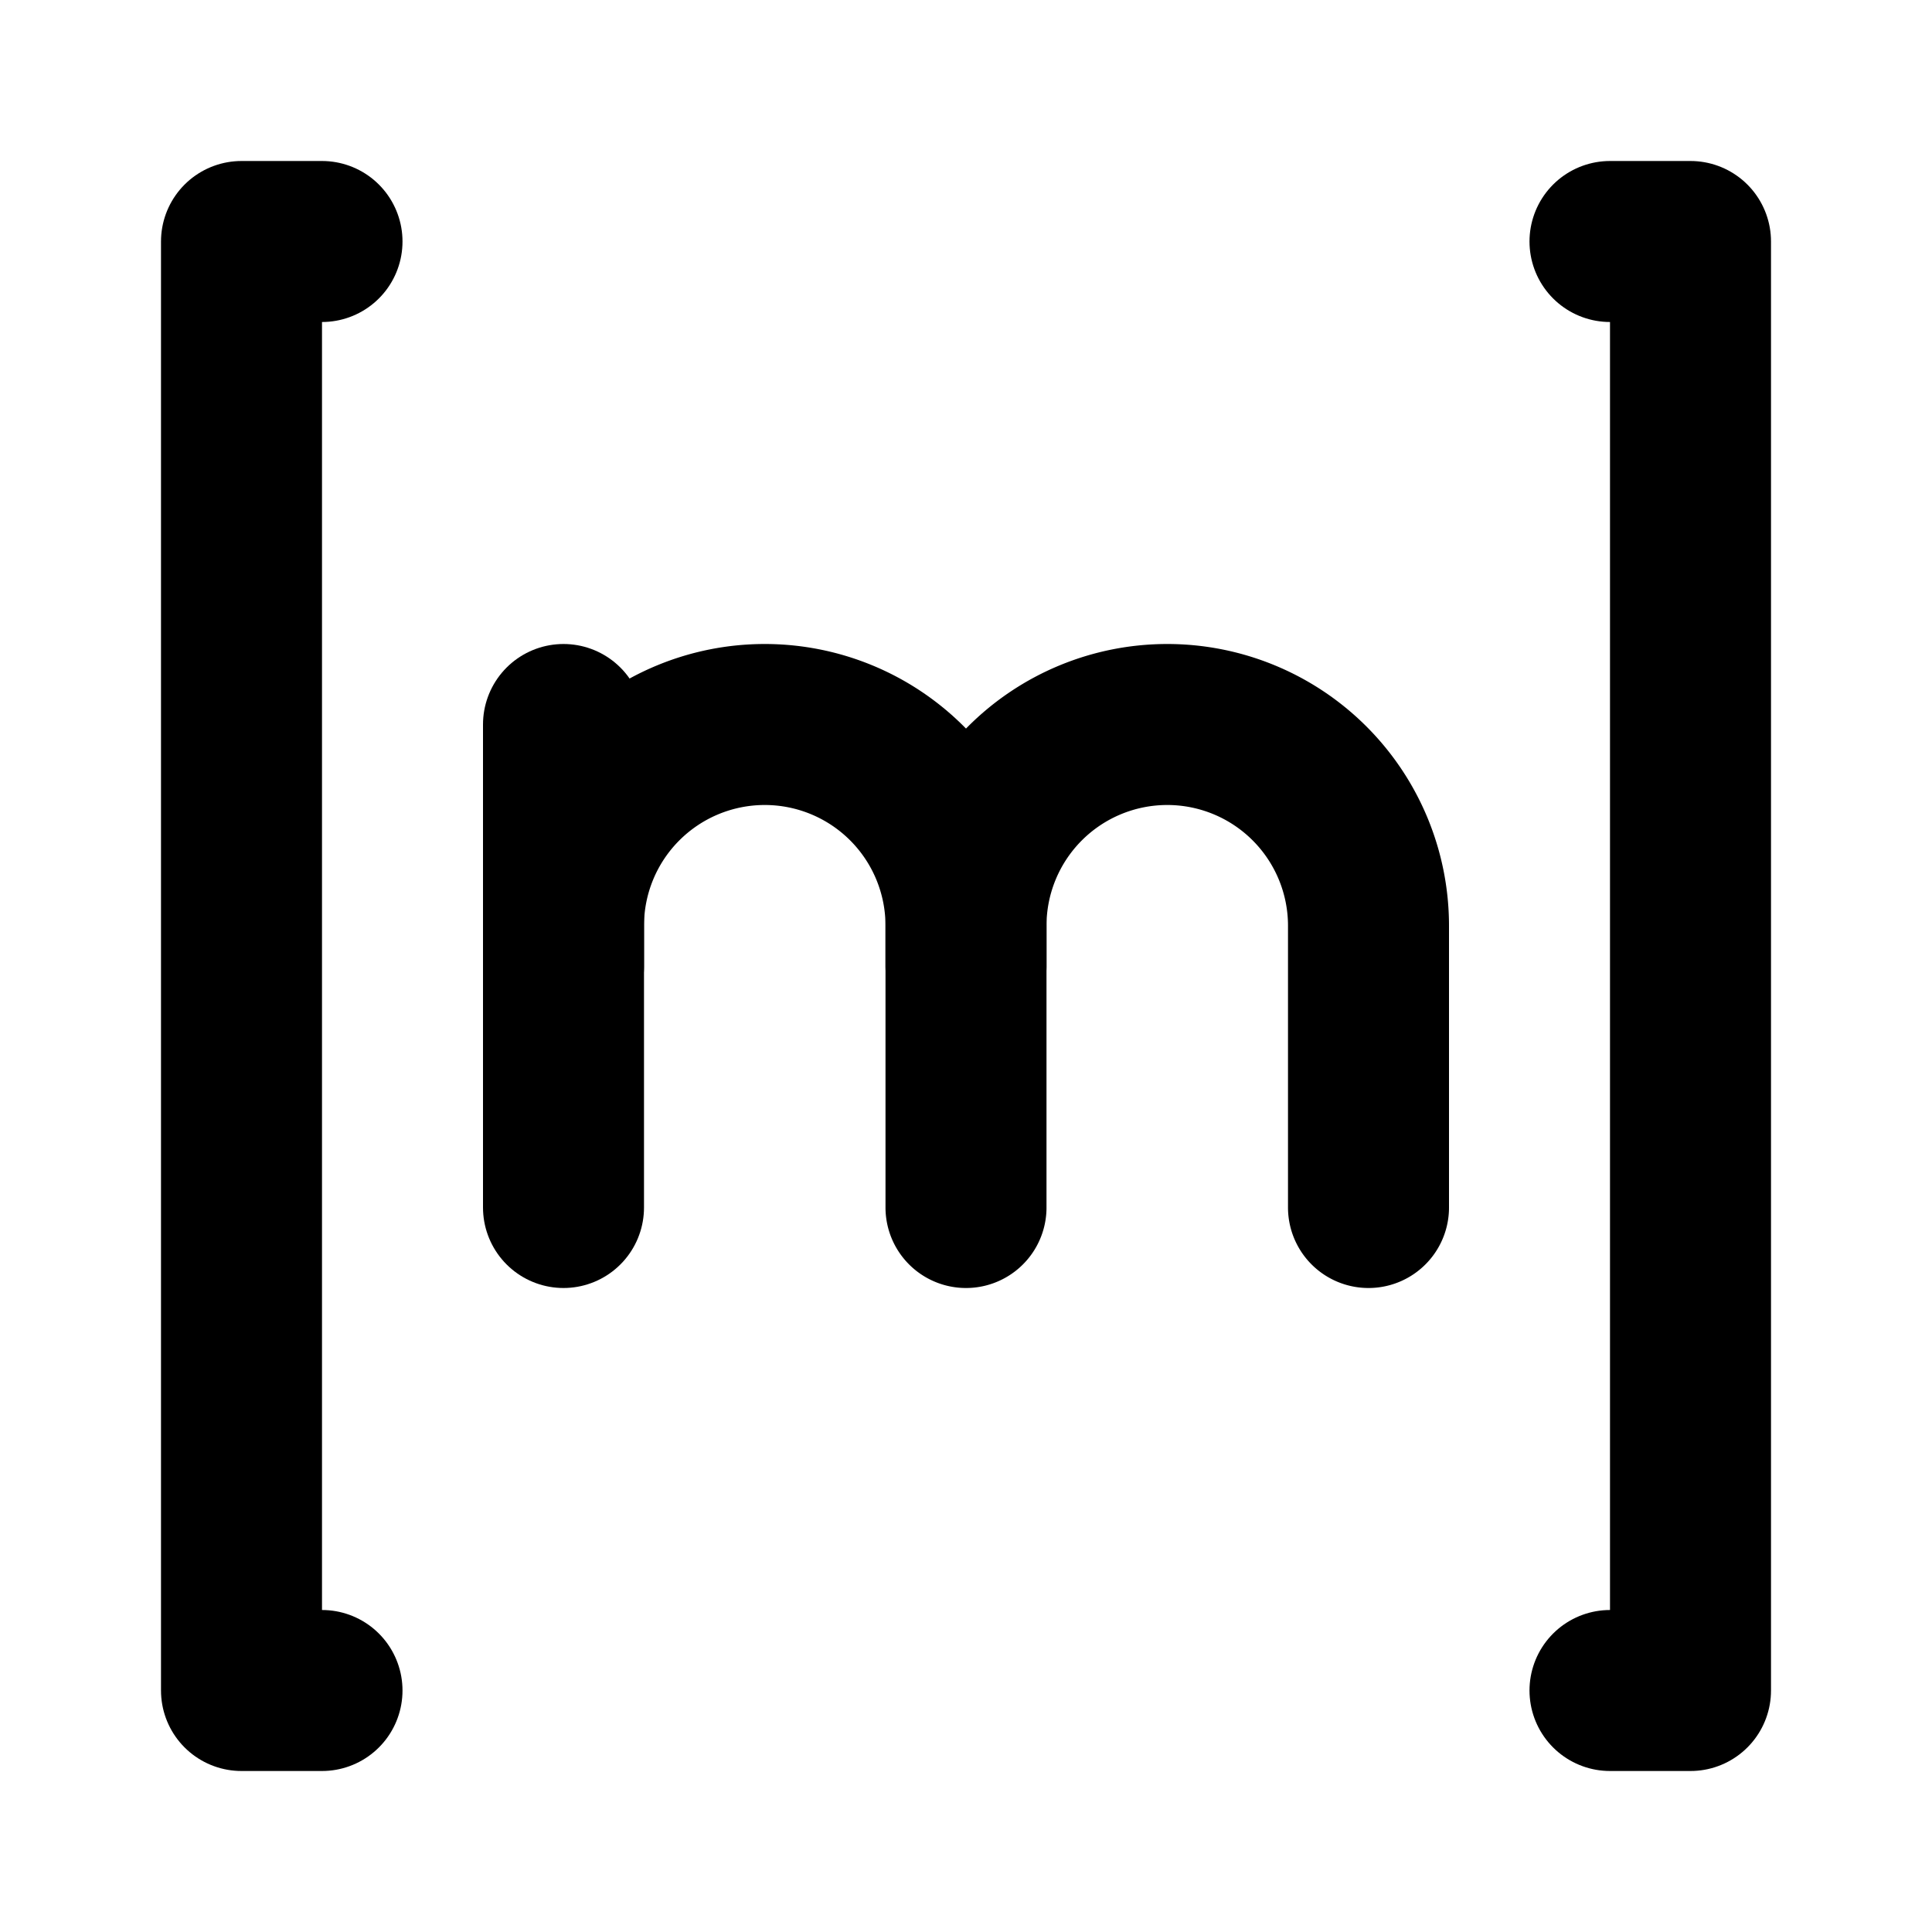
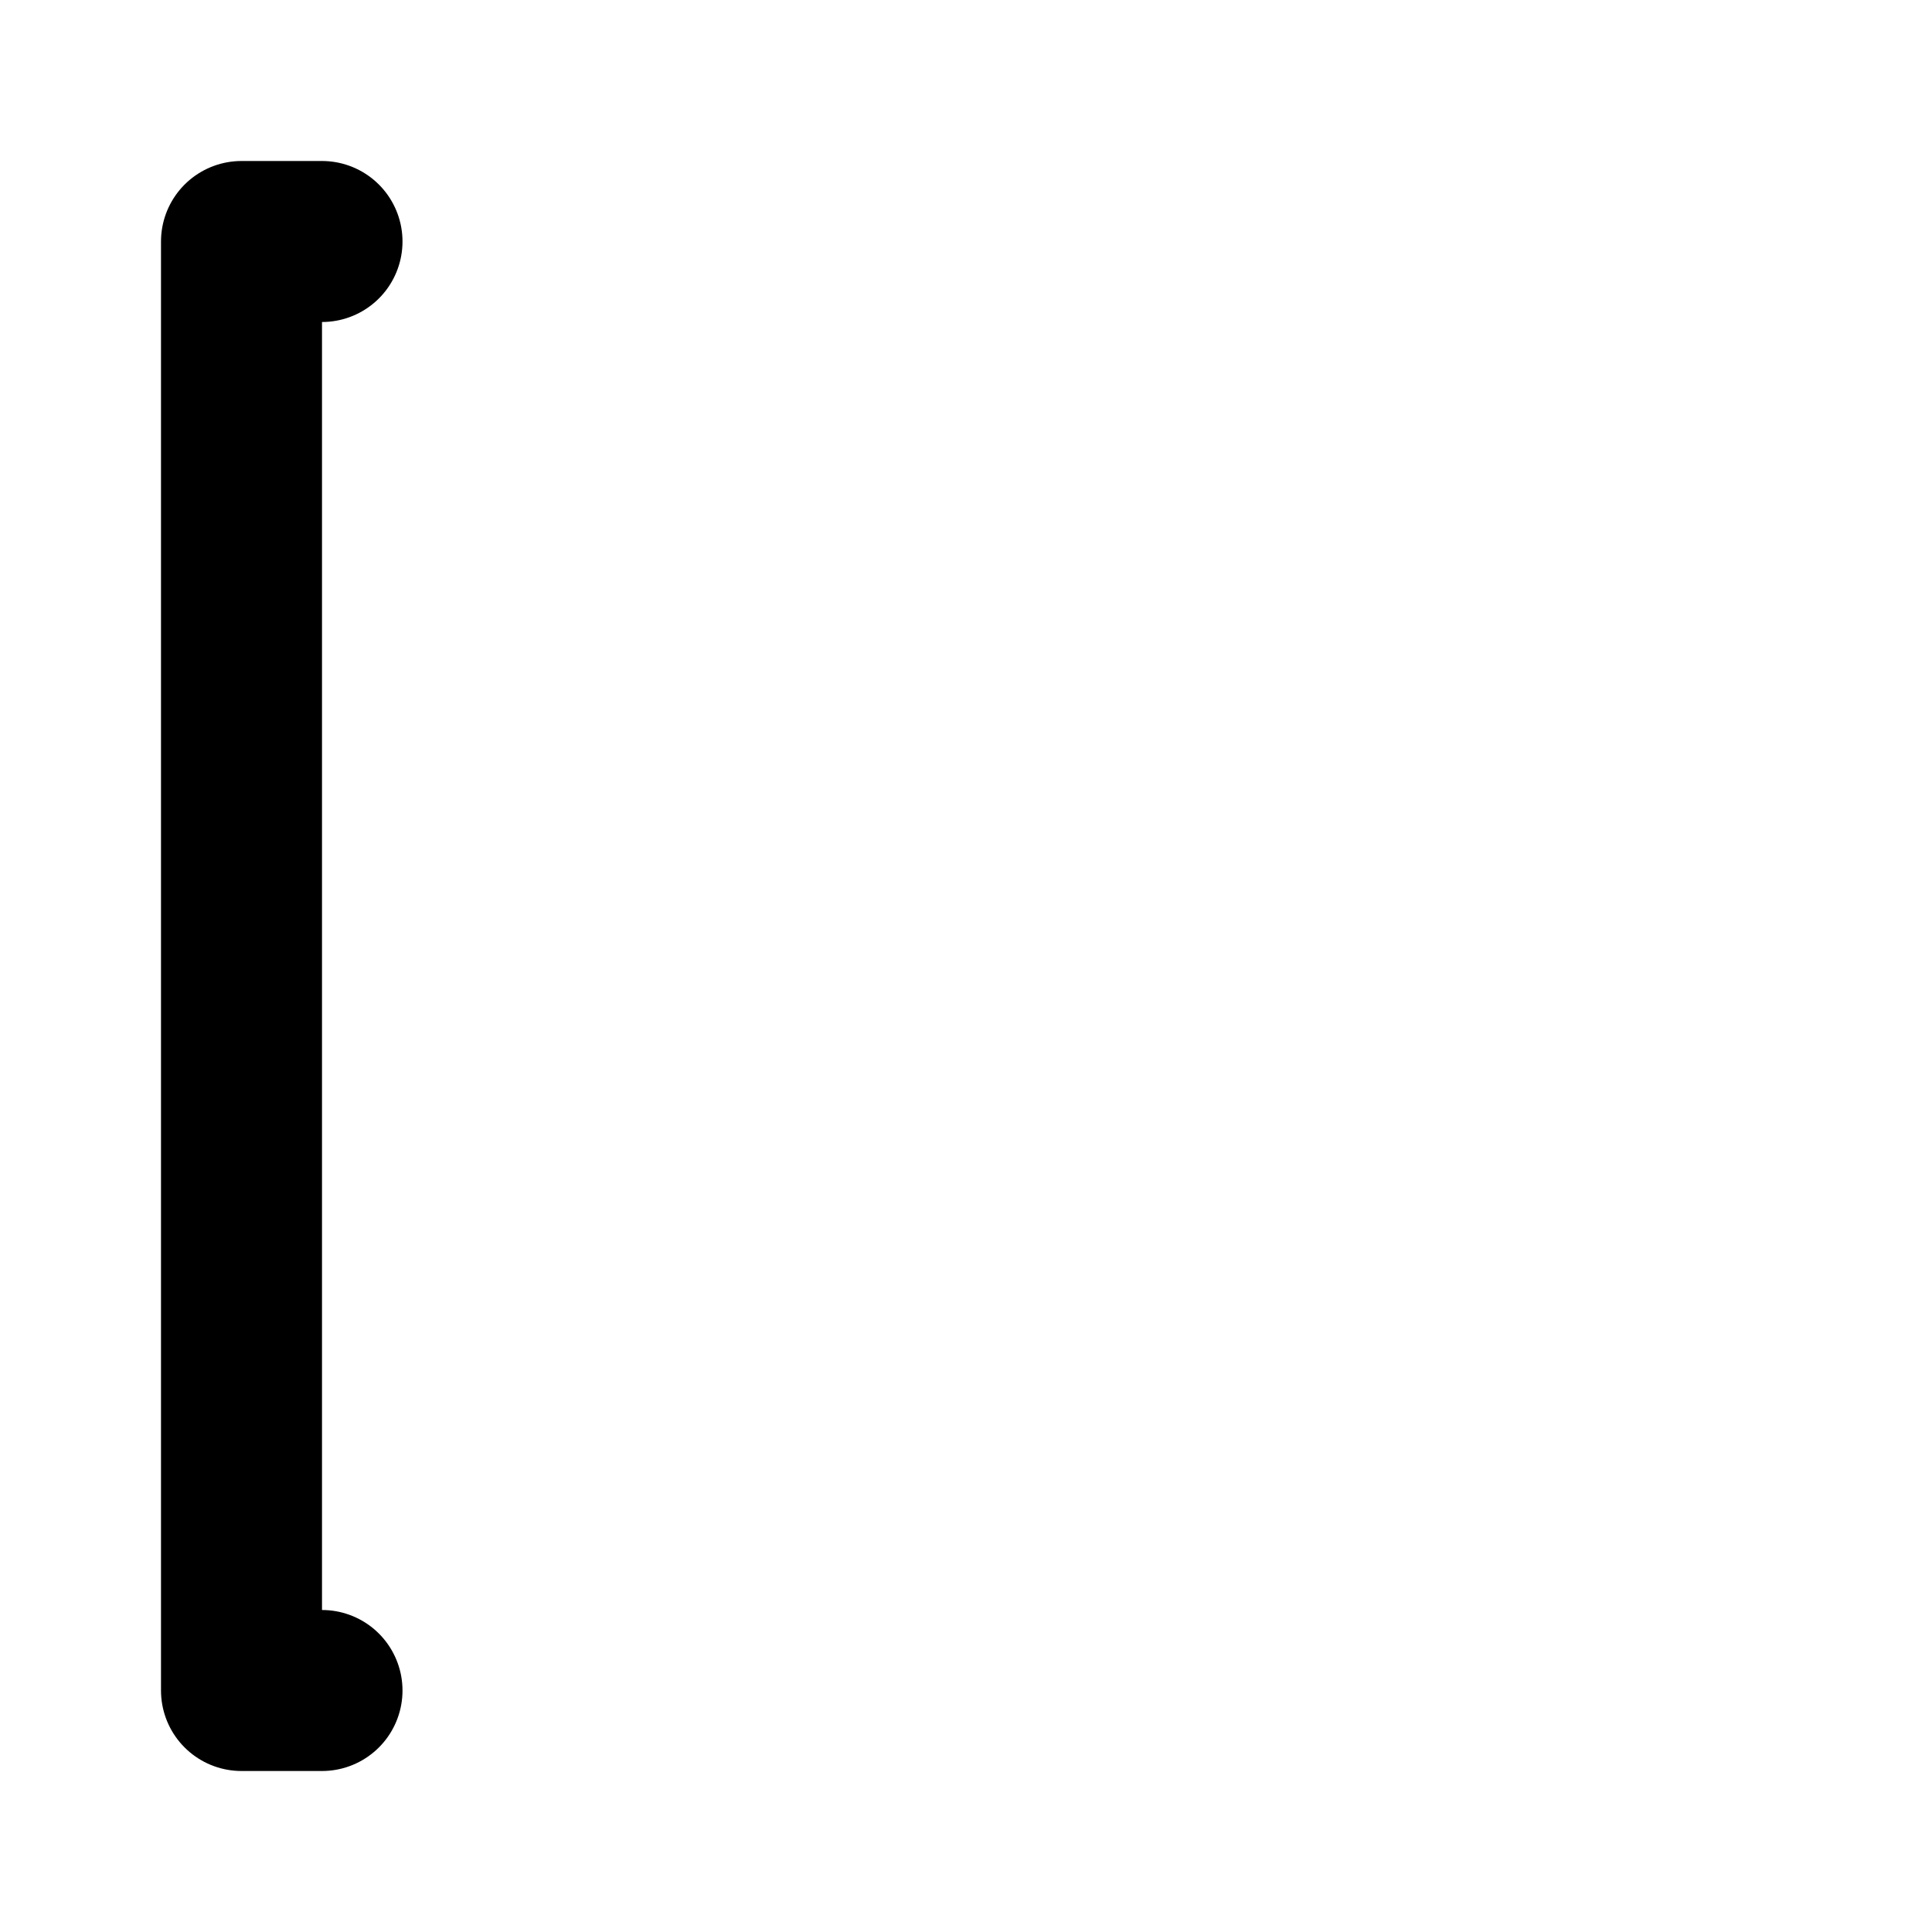
<svg xmlns="http://www.w3.org/2000/svg" width="24" height="24" viewBox="0 0 24 24" fill="none" stroke="currentColor" stroke-width="2" stroke-linecap="round" stroke-linejoin="round" class="icon icon-tabler icons-tabler-outline icon-tabler-brand-matrix">
-   <path stroke="none" d="M0 0h24v24H0z" fill="none" />
  <path d="M4 3h-1v18h1" />
-   <path d="M20 21h1v-18h-1" />
-   <path d="M7 9v6" />
-   <path d="M12 15v-3.5a2.5 2.5 0 1 0 -5 0v.5" />
-   <path d="M17 15v-3.5a2.5 2.5 0 1 0 -5 0v.5" />
</svg>